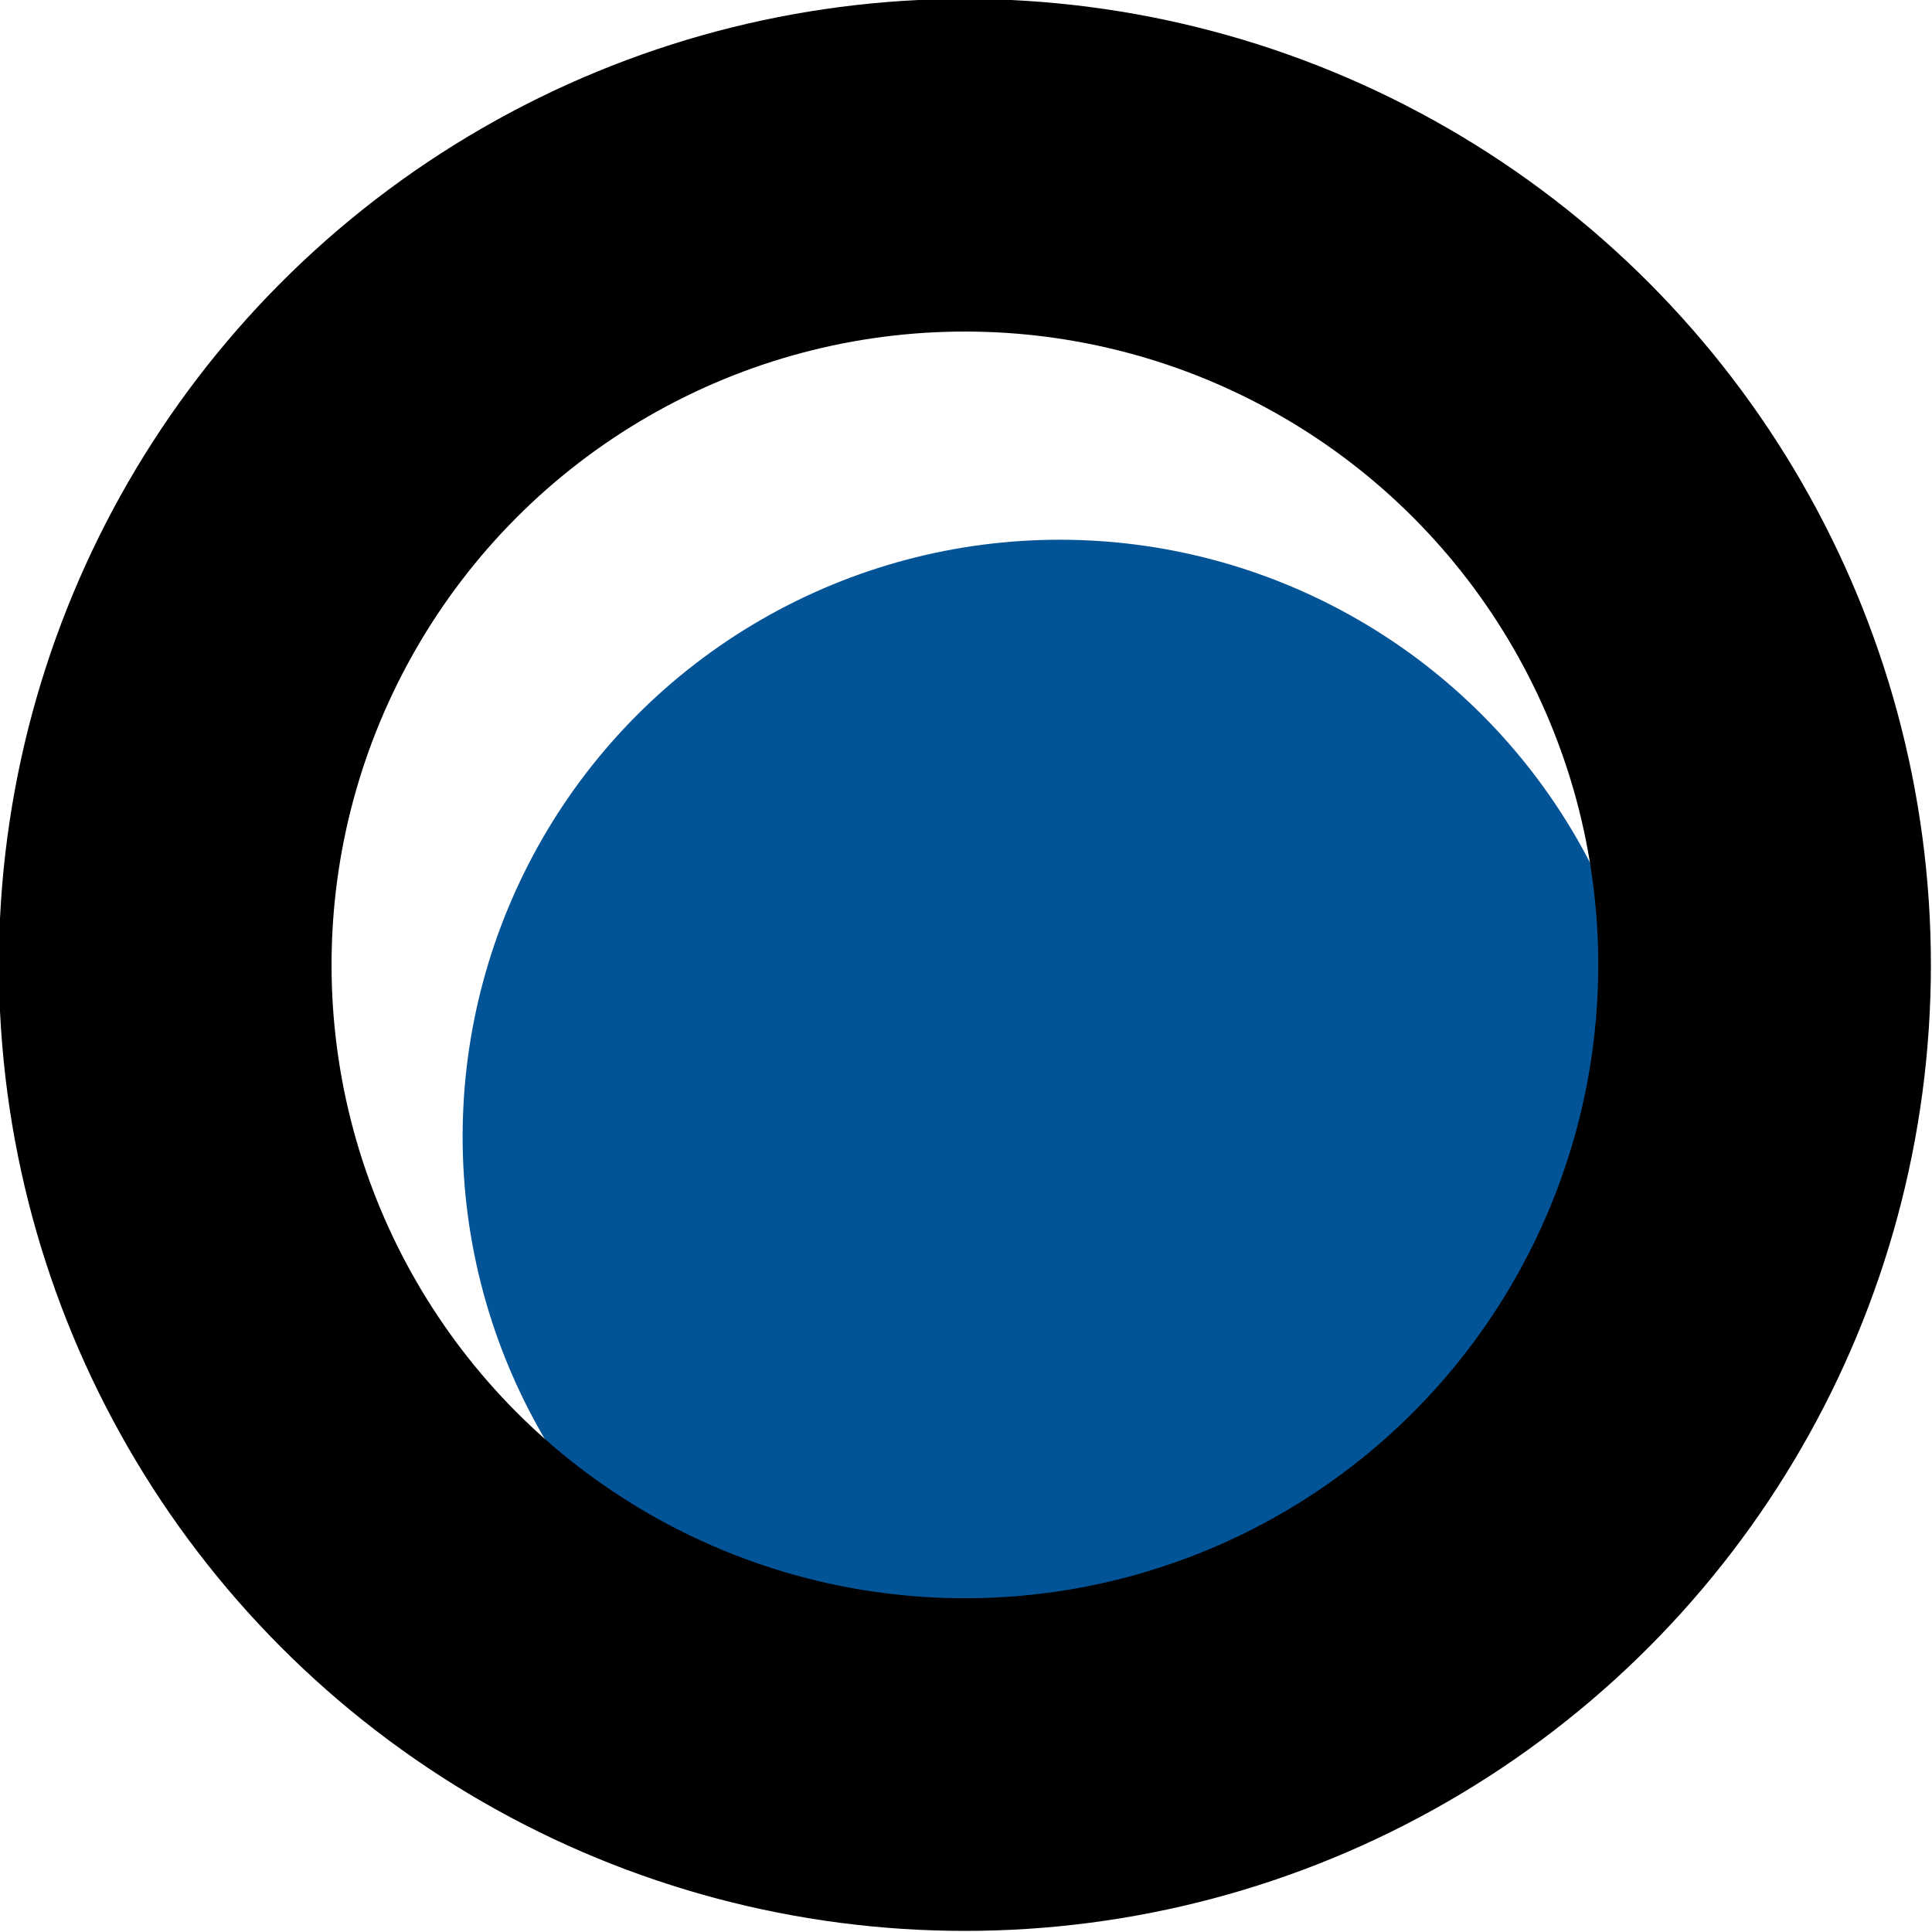
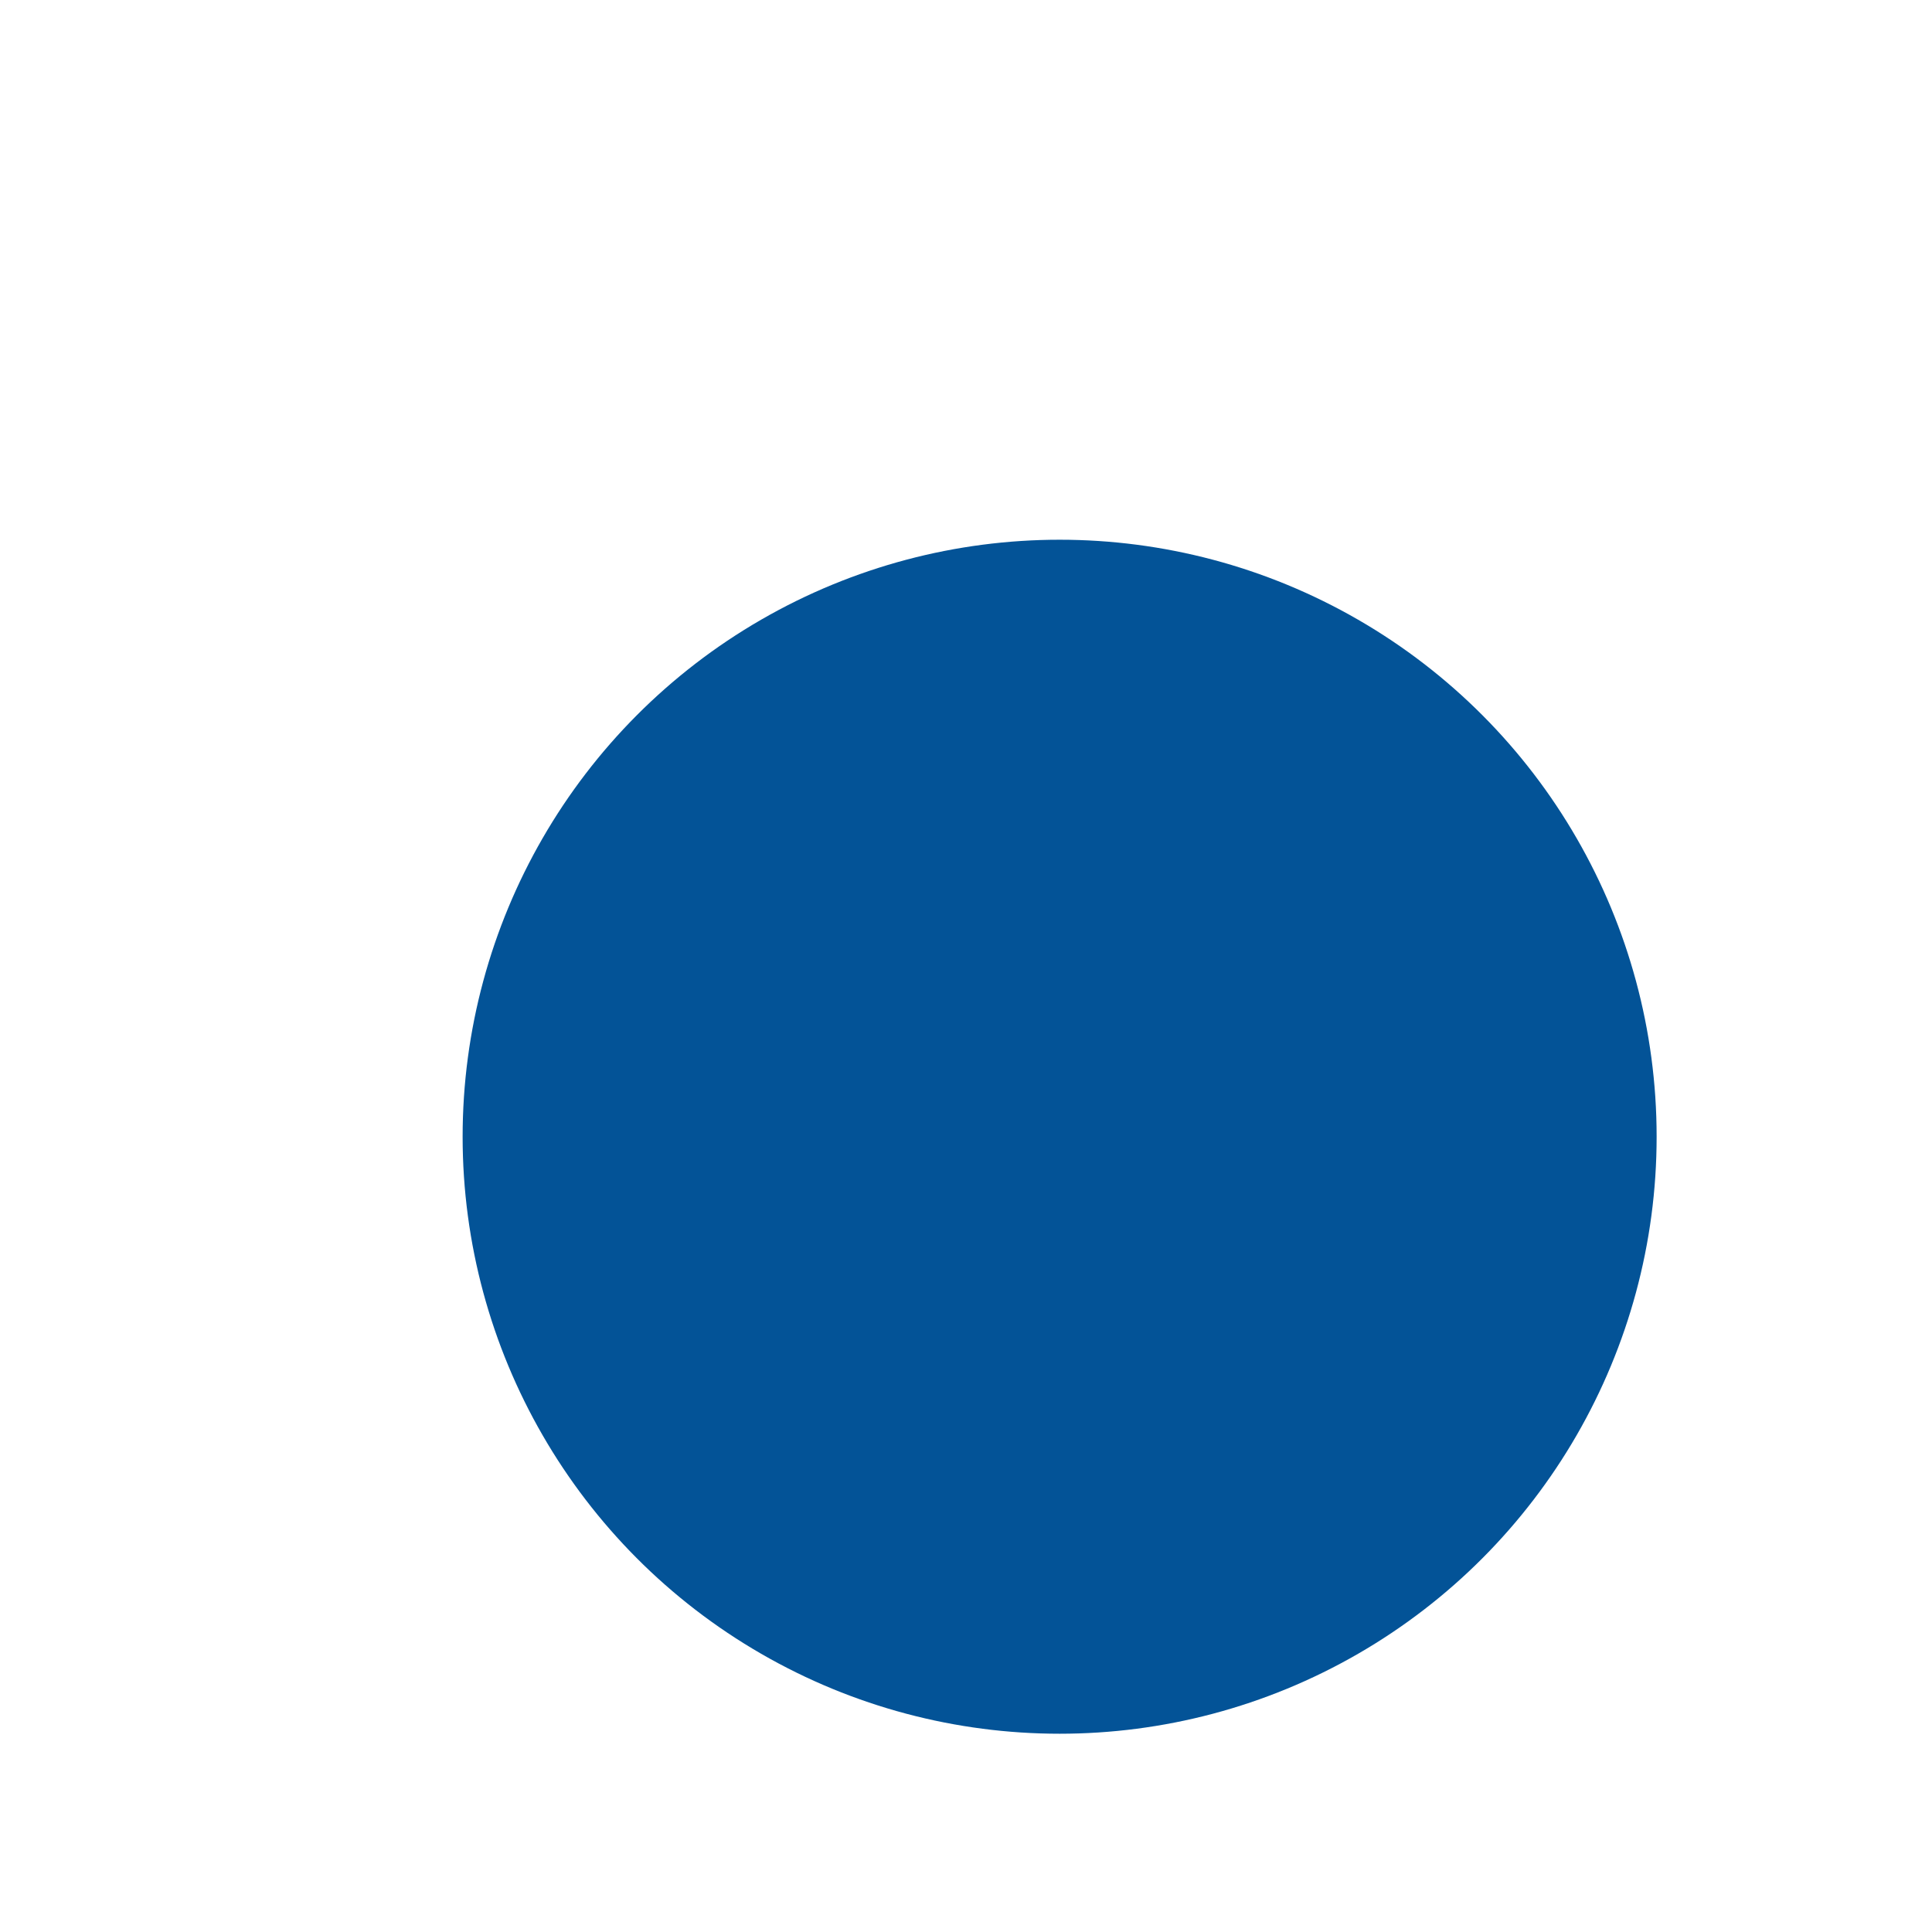
<svg xmlns="http://www.w3.org/2000/svg" xml:space="preserve" width="3.925mm" height="3.925mm" version="1.1" style="shape-rendering:geometricPrecision; text-rendering:geometricPrecision; image-rendering:optimizeQuality; fill-rule:evenodd; clip-rule:evenodd" viewBox="0 0 8.77 8.77">
  <defs>
    <style type="text/css"> .str0 {stroke:black;stroke-width:1.51;stroke-miterlimit:22.926} .fil1 {fill:none} .fil0 {fill:#035397} </style>
  </defs>
  <g id="Layer_x0020_1">
    <circle class="fil0" cx="4.81" cy="5.16" r="2.71" />
-     <circle class="fil1 str0" cx="4.38" cy="4.38" r="3.63" />
  </g>
</svg>